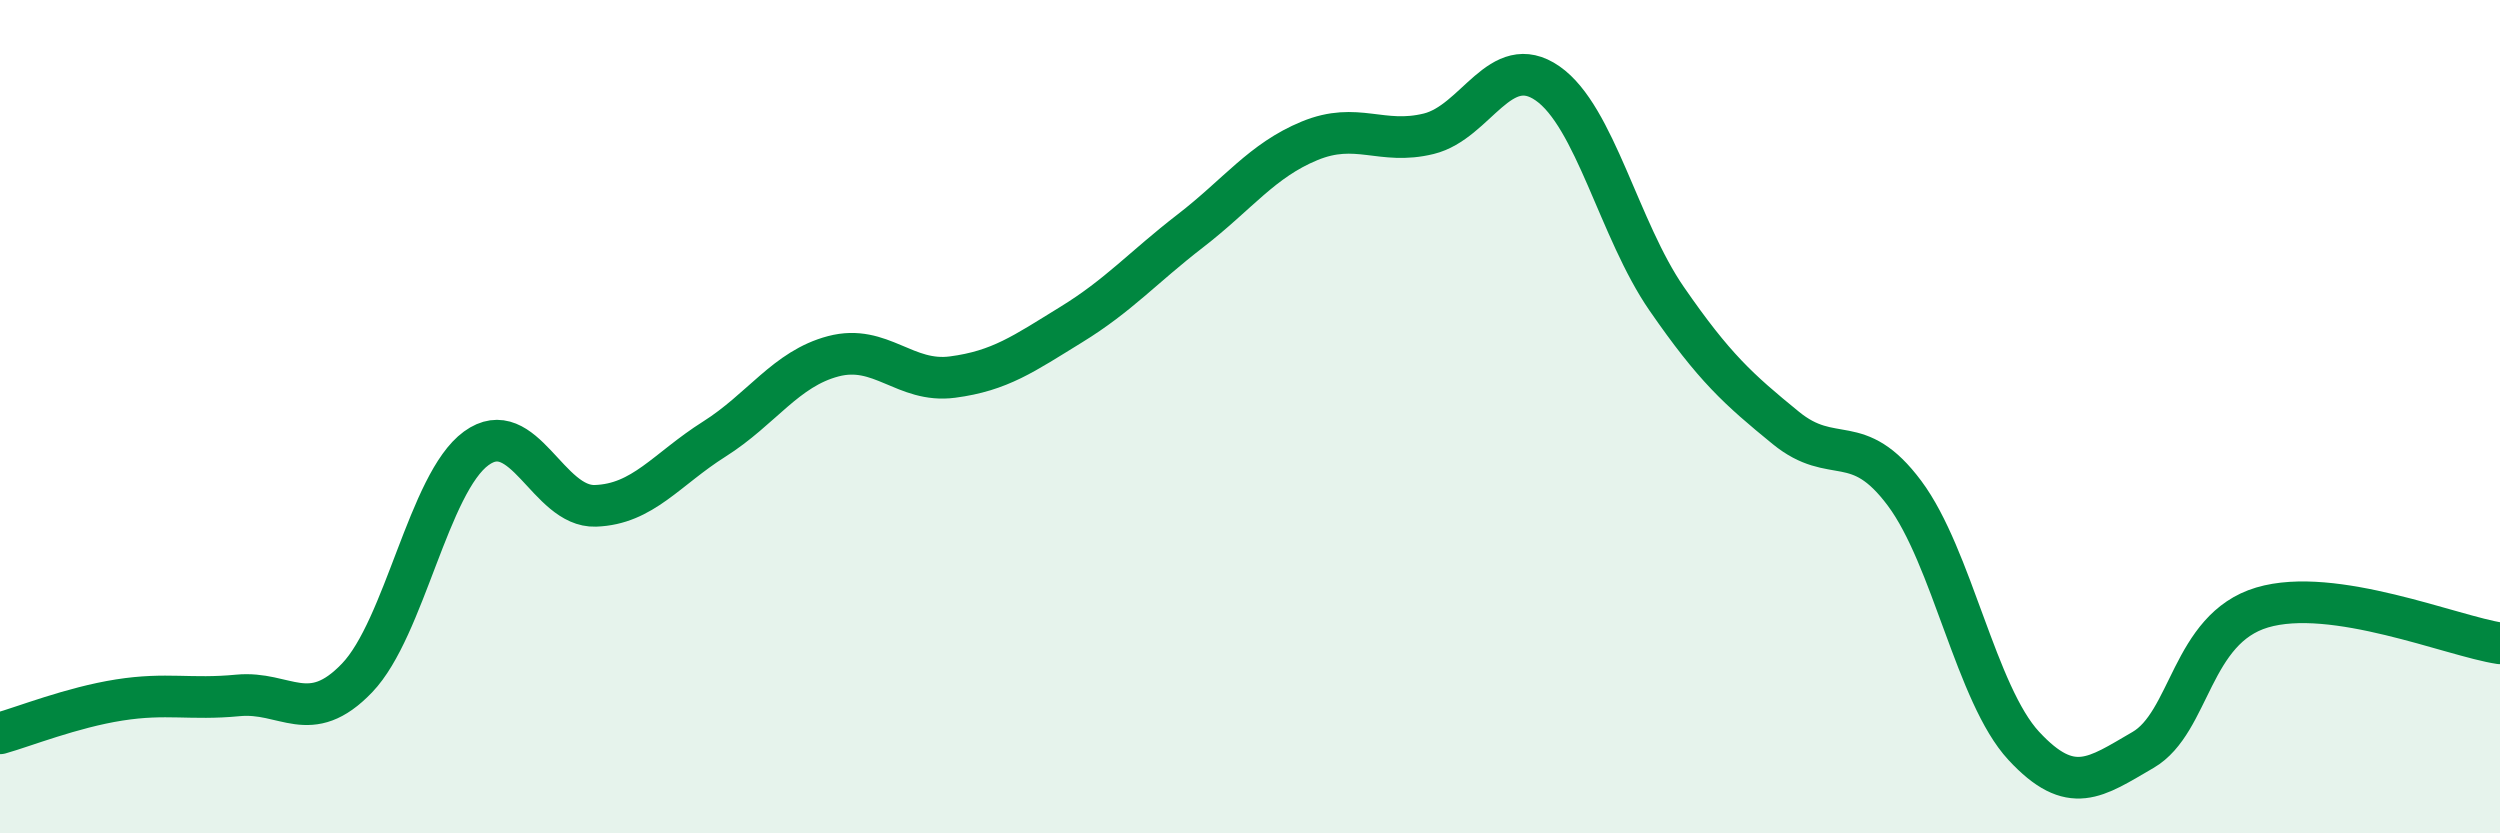
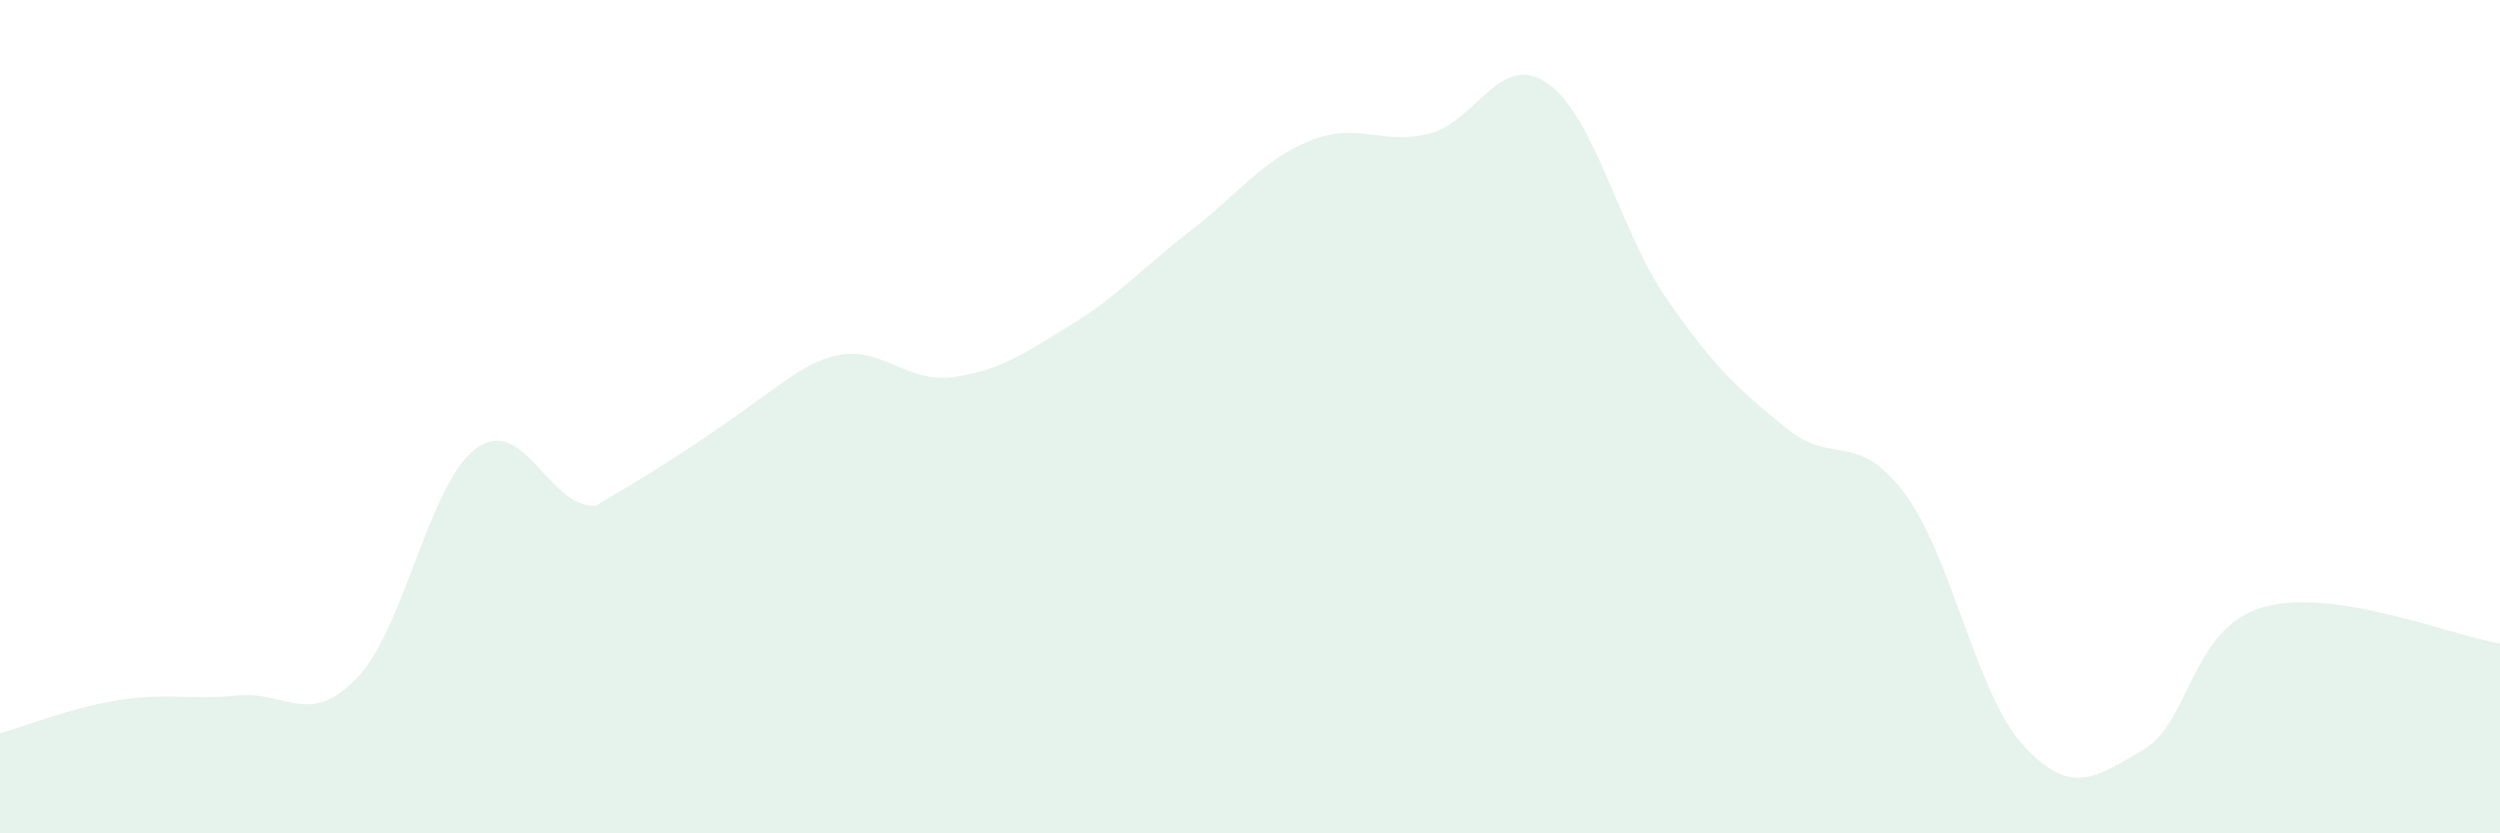
<svg xmlns="http://www.w3.org/2000/svg" width="60" height="20" viewBox="0 0 60 20">
-   <path d="M 0,17.6 C 0.57,17.44 1.72,16.98 2.86,16.8 C 4,16.62 4.57,16.8 5.71,16.69 C 6.85,16.58 7.43,17.46 8.57,16.27 C 9.71,15.08 10.29,11.59 11.43,10.76 C 12.57,9.93 13.15,12.18 14.29,12.14 C 15.43,12.1 16,11.26 17.14,10.54 C 18.28,9.82 18.86,8.85 20,8.55 C 21.14,8.25 21.72,9.2 22.86,9.05 C 24,8.9 24.57,8.49 25.71,7.79 C 26.85,7.09 27.43,6.42 28.57,5.54 C 29.71,4.66 30.29,3.85 31.43,3.38 C 32.57,2.91 33.15,3.49 34.29,3.21 C 35.43,2.93 36,1.21 37.14,2 C 38.28,2.79 38.86,5.52 40,7.17 C 41.14,8.82 41.72,9.34 42.86,10.27 C 44,11.2 44.57,10.31 45.71,11.84 C 46.85,13.37 47.43,16.67 48.57,17.9 C 49.71,19.13 50.29,18.66 51.43,18 C 52.57,17.34 52.58,15.09 54.29,14.58 C 56,14.07 58.86,15.27 60,15.44L60 20L0 20Z" fill="#008740" opacity="0.1" stroke-linecap="round" stroke-linejoin="round" />
-   <path d="M 0,17.6 C 0.57,17.44 1.72,16.98 2.86,16.8 C 4,16.62 4.57,16.8 5.71,16.69 C 6.85,16.58 7.43,17.46 8.57,16.27 C 9.71,15.08 10.29,11.59 11.43,10.76 C 12.57,9.93 13.15,12.18 14.29,12.14 C 15.43,12.1 16,11.26 17.14,10.54 C 18.28,9.82 18.86,8.85 20,8.55 C 21.14,8.25 21.72,9.2 22.86,9.05 C 24,8.9 24.57,8.49 25.71,7.79 C 26.85,7.09 27.43,6.42 28.57,5.54 C 29.71,4.66 30.29,3.85 31.43,3.38 C 32.57,2.91 33.15,3.49 34.29,3.21 C 35.43,2.93 36,1.21 37.14,2 C 38.28,2.79 38.86,5.52 40,7.17 C 41.14,8.82 41.72,9.34 42.86,10.27 C 44,11.2 44.57,10.31 45.71,11.84 C 46.85,13.37 47.43,16.67 48.57,17.9 C 49.71,19.13 50.29,18.66 51.43,18 C 52.57,17.34 52.58,15.09 54.29,14.58 C 56,14.07 58.86,15.27 60,15.44" stroke="#008740" stroke-width="1" fill="none" stroke-linecap="round" stroke-linejoin="round" />
+   <path d="M 0,17.6 C 0.57,17.44 1.72,16.98 2.86,16.8 C 4,16.62 4.57,16.8 5.71,16.69 C 6.85,16.58 7.43,17.46 8.57,16.27 C 9.71,15.08 10.29,11.59 11.43,10.76 C 12.57,9.93 13.15,12.18 14.29,12.14 C 18.28,9.82 18.86,8.85 20,8.55 C 21.14,8.25 21.72,9.2 22.86,9.05 C 24,8.9 24.57,8.49 25.71,7.79 C 26.85,7.09 27.43,6.42 28.57,5.54 C 29.71,4.66 30.29,3.85 31.43,3.38 C 32.57,2.91 33.15,3.49 34.29,3.21 C 35.43,2.93 36,1.21 37.14,2 C 38.28,2.79 38.86,5.52 40,7.17 C 41.14,8.82 41.72,9.34 42.86,10.27 C 44,11.2 44.57,10.31 45.71,11.84 C 46.85,13.37 47.43,16.67 48.57,17.9 C 49.71,19.13 50.29,18.66 51.43,18 C 52.57,17.34 52.58,15.09 54.29,14.58 C 56,14.07 58.86,15.27 60,15.44L60 20L0 20Z" fill="#008740" opacity="0.1" stroke-linecap="round" stroke-linejoin="round" />
</svg>